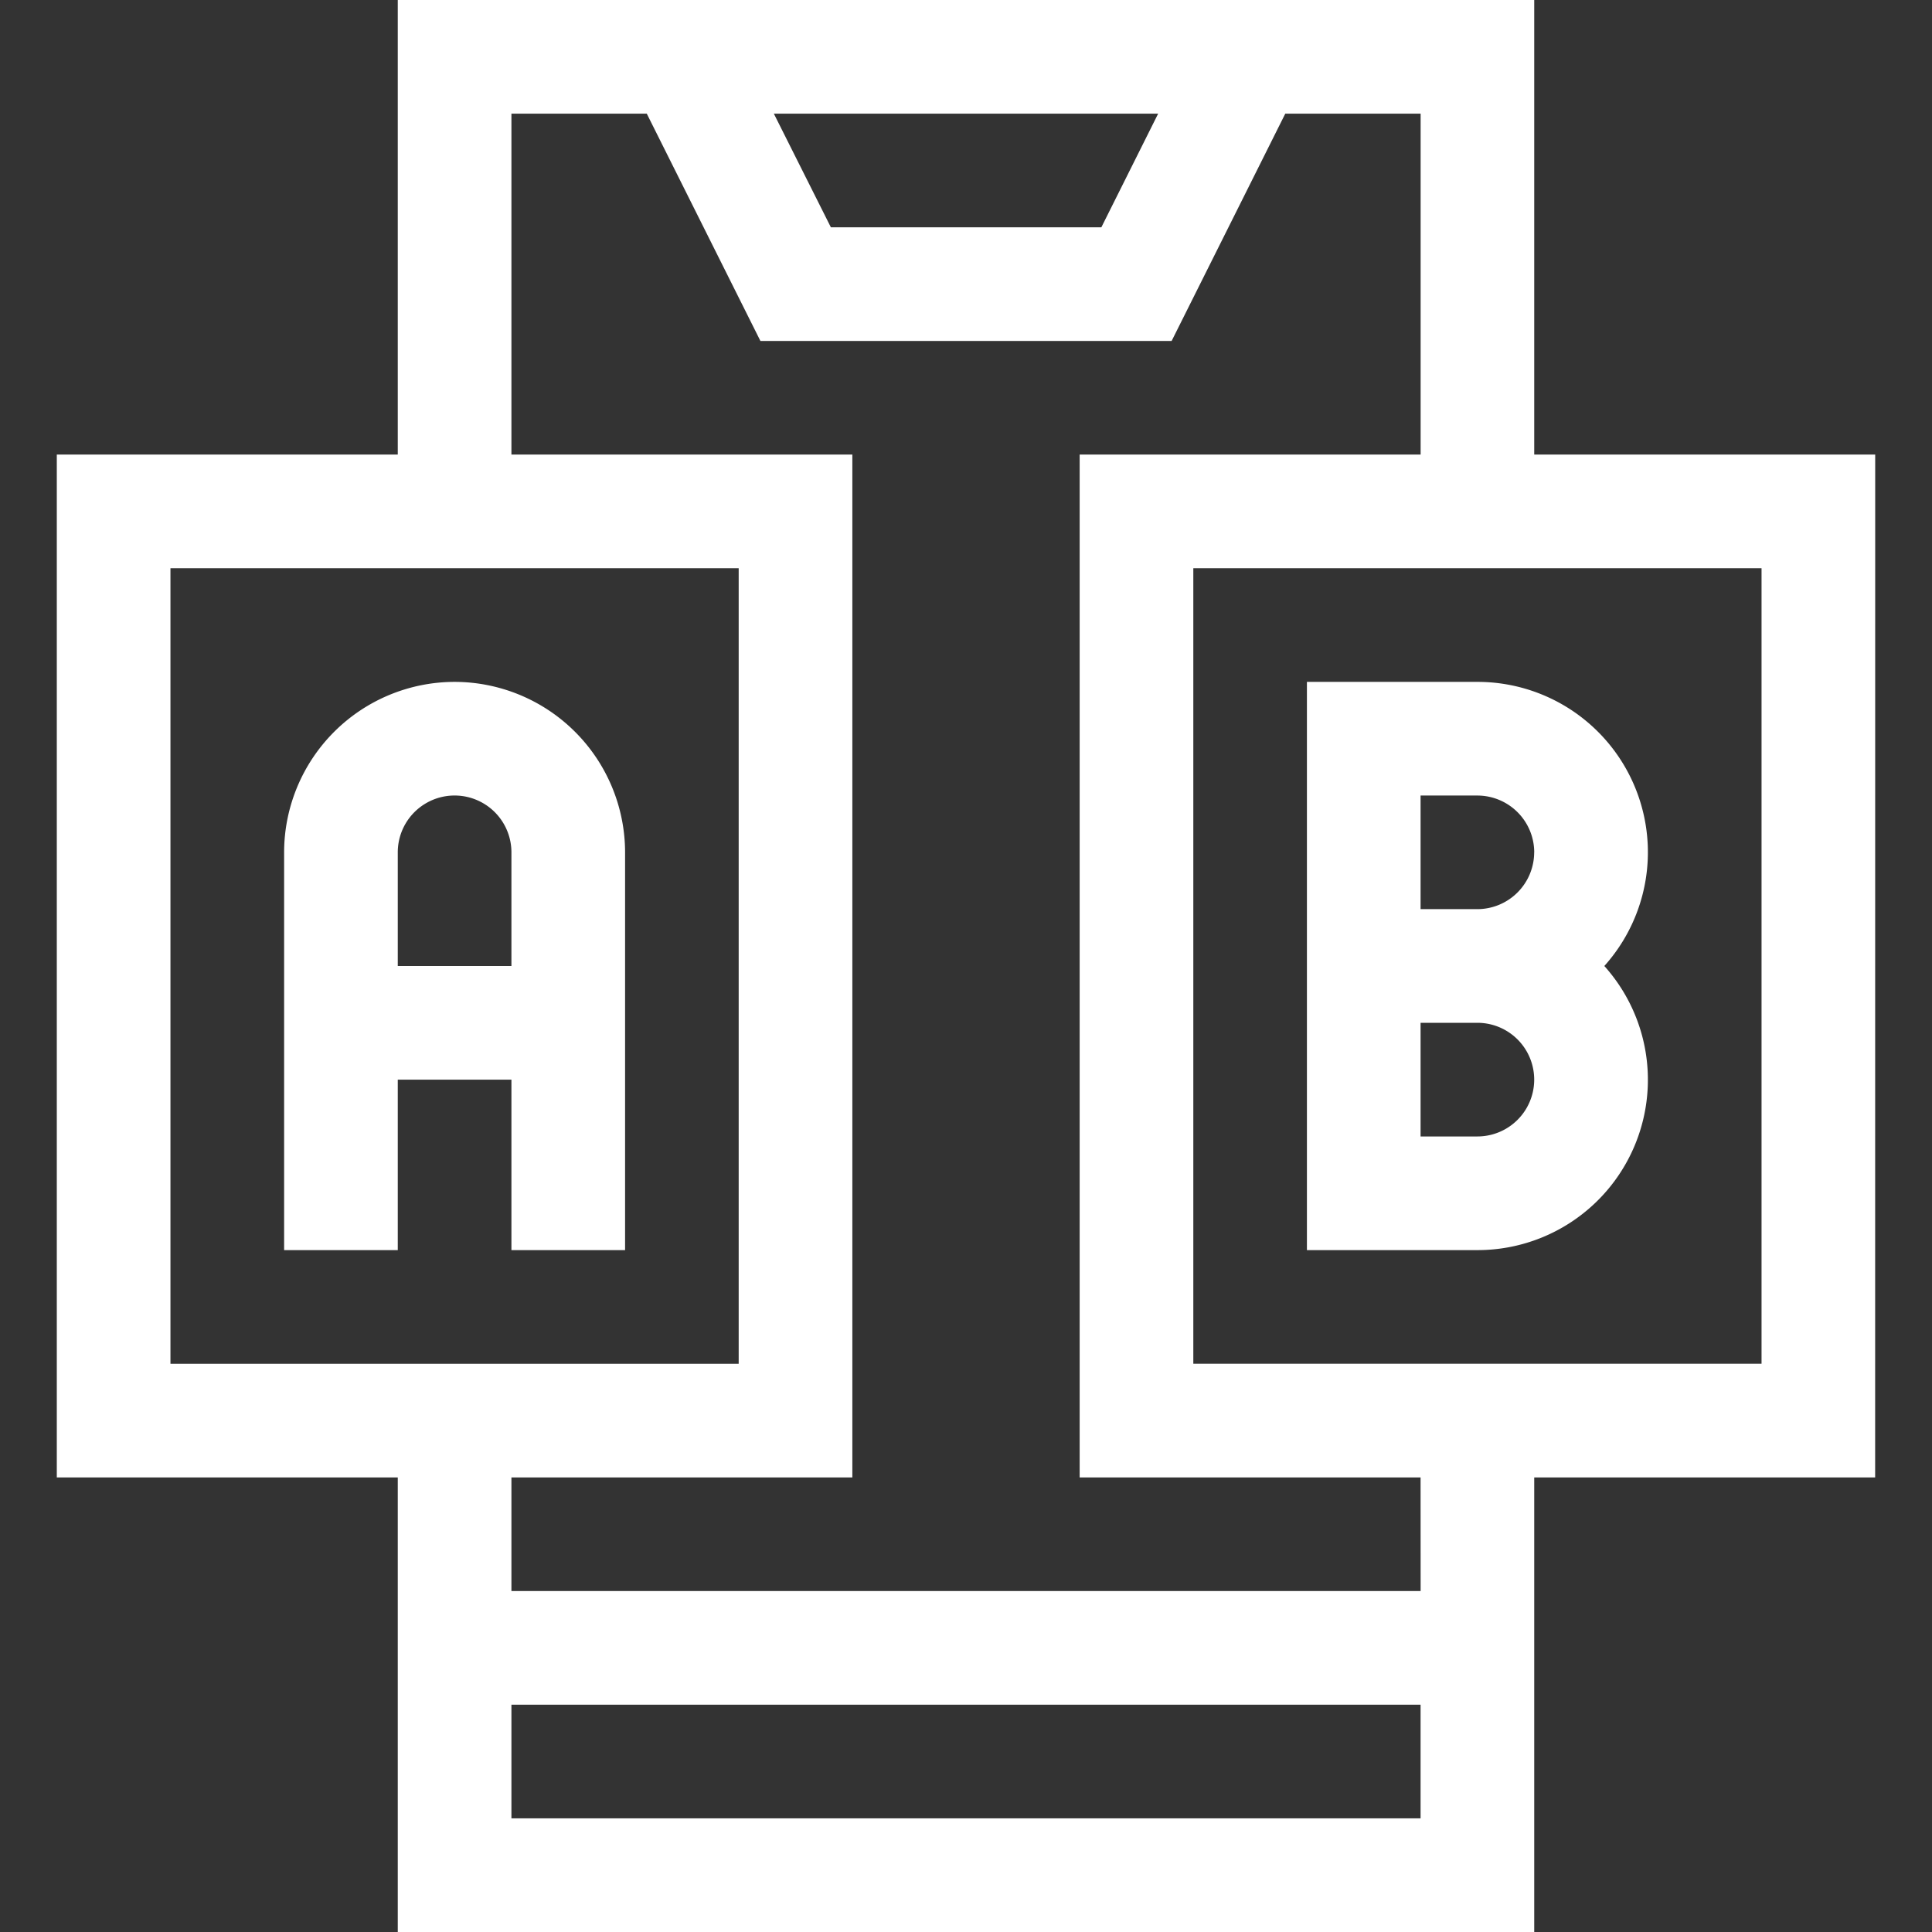
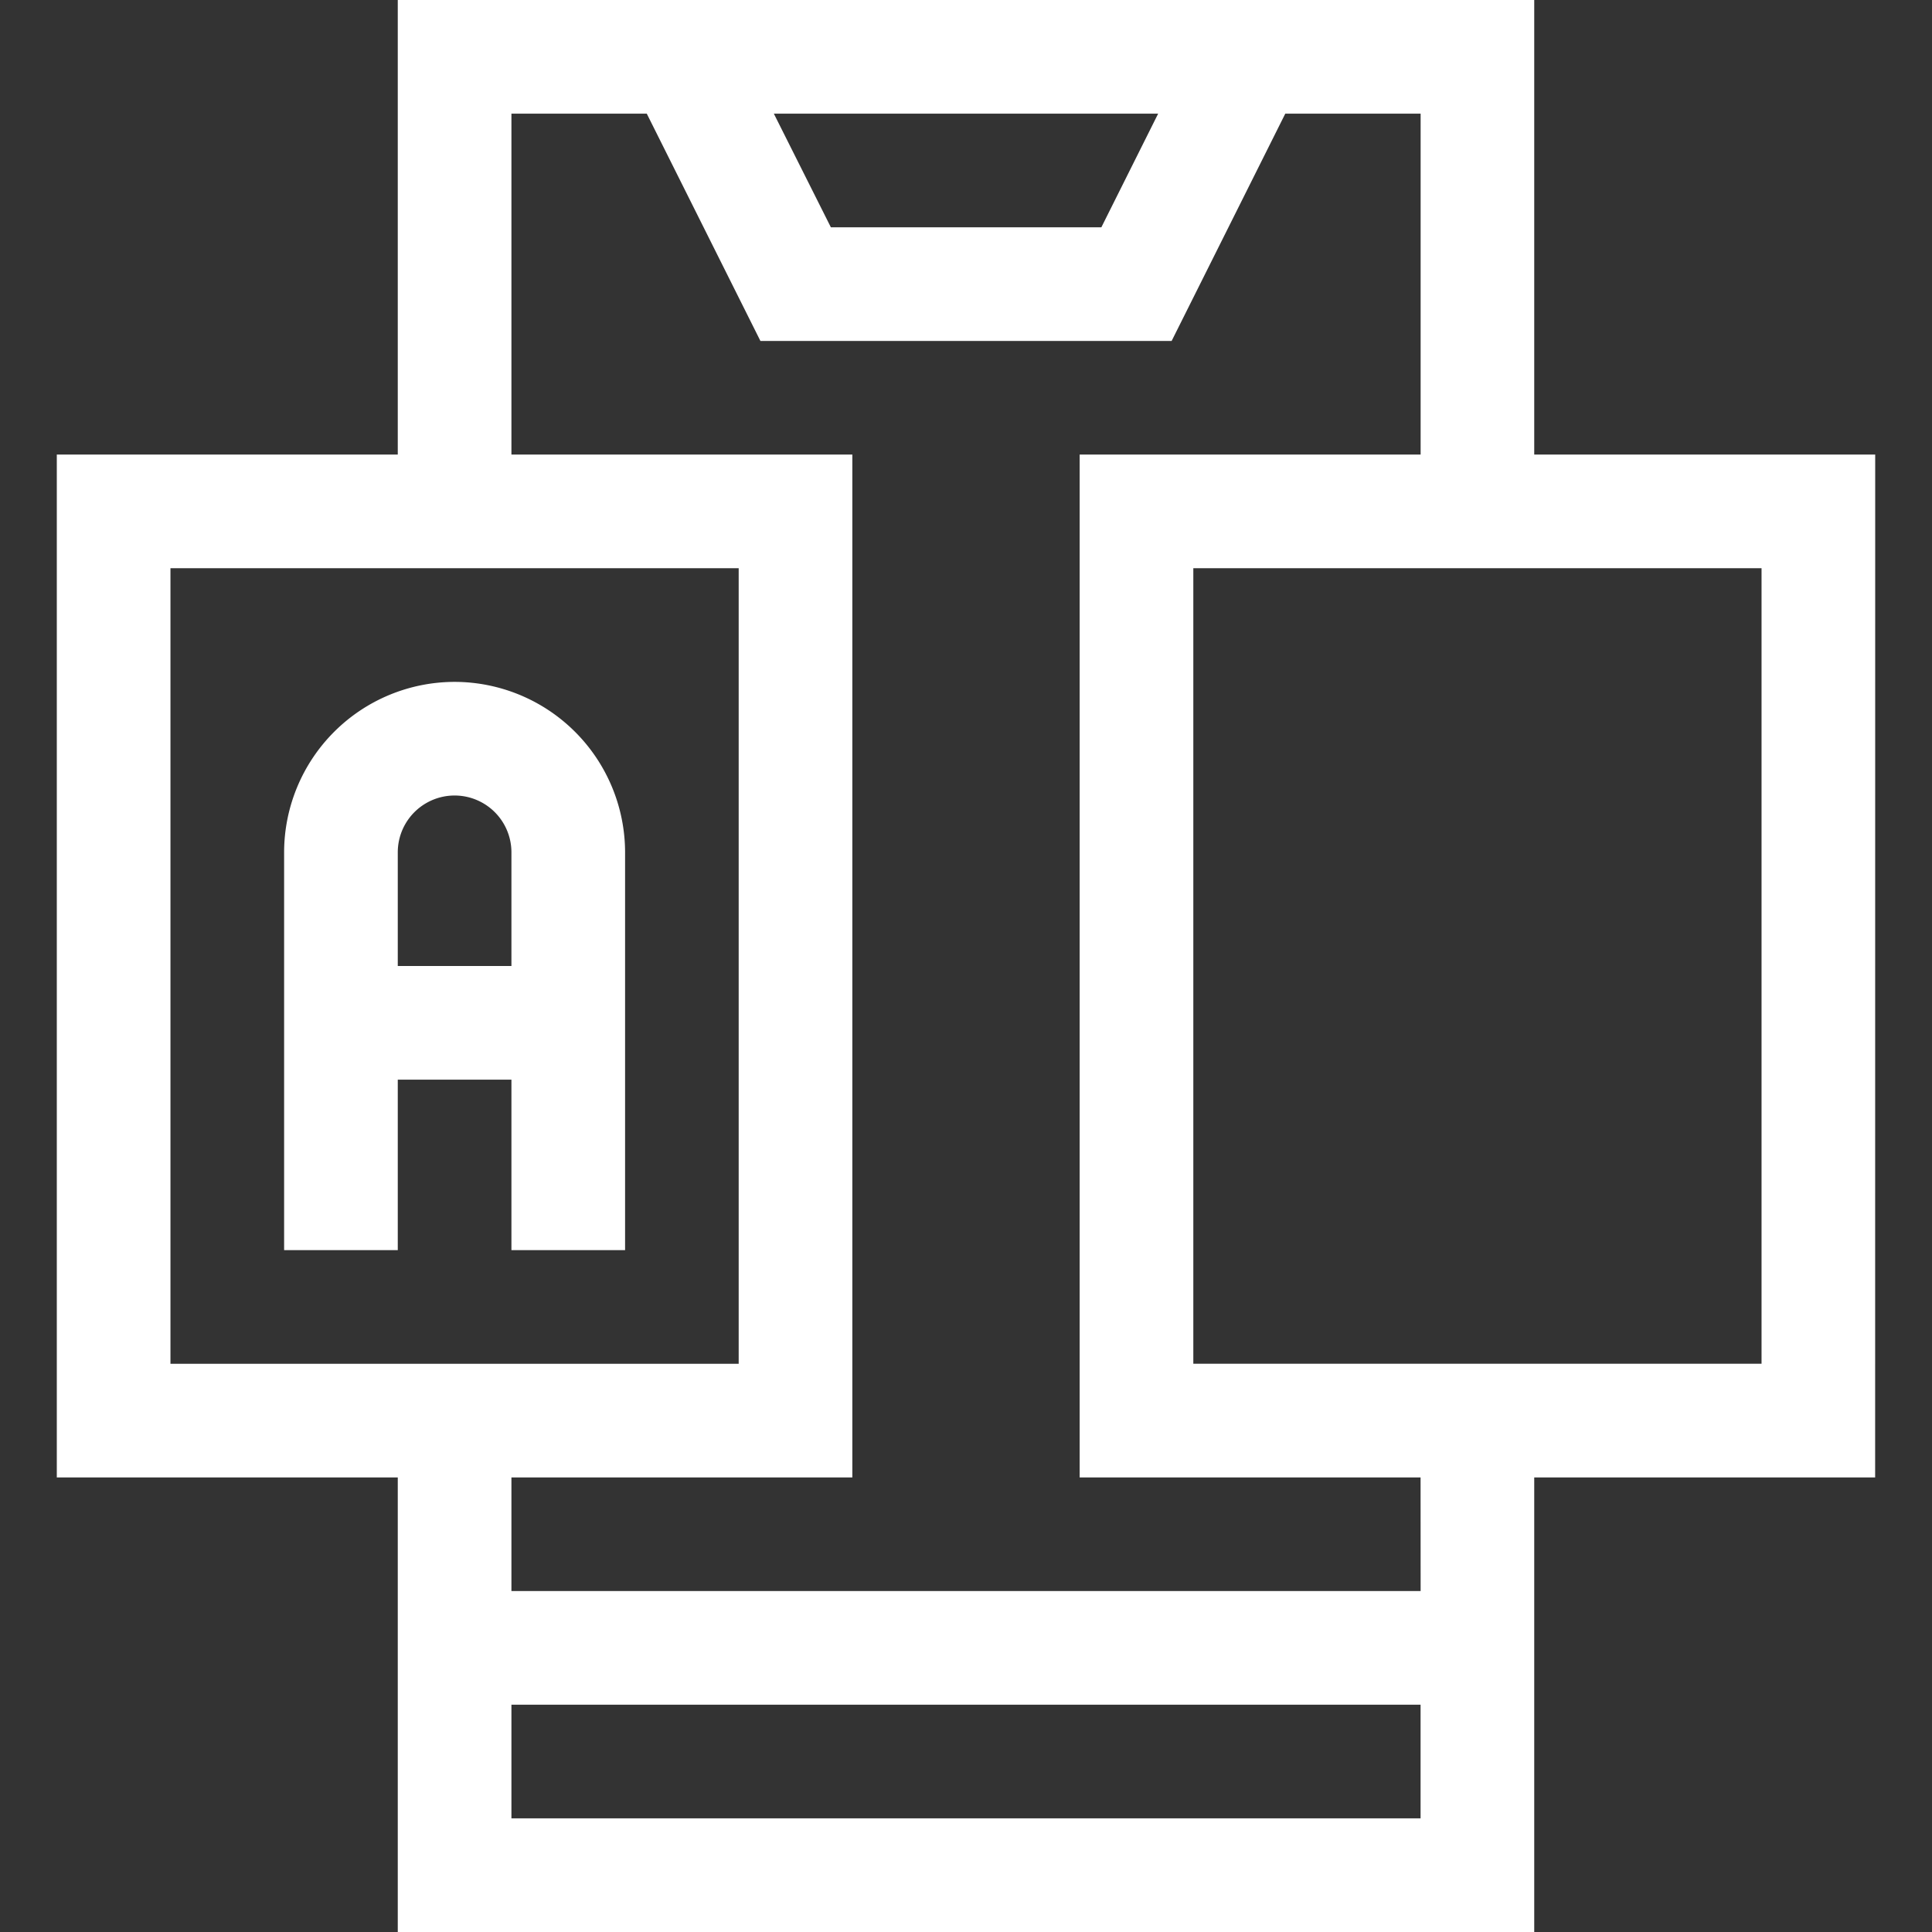
<svg xmlns="http://www.w3.org/2000/svg" width="35" height="35" viewBox="0 0 35 35">
  <rect x="0" y="0" width="35" height="35" fill="#333333" stroke="none" />
  <defs>
    <clipPath id="a">
      <rect width="35" height="35" transform="translate(-24119 -21909)" fill="#fff" />
    </clipPath>
  </defs>
  <g transform="translate(24119 21909)" clip-path="url(#a)">
    <g transform="translate(-24119 -21909)">
      <path d="M33.971,8.235H27.794V0H7.206V8.235H1.029V26.765H7.206V35H27.794V26.765h6.176ZM20.981,2.059,19.952,4.118h-4.9L14.019,2.059ZM3.088,10.294H13.382V24.706H3.088ZM9.265,32.941V30.882H25.735v2.059Zm16.471-4.118H9.265V26.765h6.176V8.235H9.265V2.059h2.452l2.059,4.118h7.449l2.059-4.118h2.452V8.235H19.559V26.765h6.176Zm6.176-4.118H21.618V10.294H31.912Z" fill="#fff" />
      <path d="M8.235,12.353a3.092,3.092,0,0,0-3.088,3.088v7.206H7.206V19.559H9.265v3.088h2.059V15.441A3.092,3.092,0,0,0,8.235,12.353ZM7.206,17.5V15.441a1.029,1.029,0,1,1,2.059,0V17.5Z" fill="#fff" />
-       <path d="M23.676,12.353V22.647h3.088a3.086,3.086,0,0,0,2.3-5.147,3.086,3.086,0,0,0-2.3-5.147Zm3.088,8.235H25.735V18.529h1.029a1.029,1.029,0,0,1,0,2.059Zm1.029-5.147a1.031,1.031,0,0,1-1.029,1.029H25.735V14.412h1.029A1.031,1.031,0,0,1,27.794,15.441Z" fill="#fff" />
    </g>
  </g>
</svg>